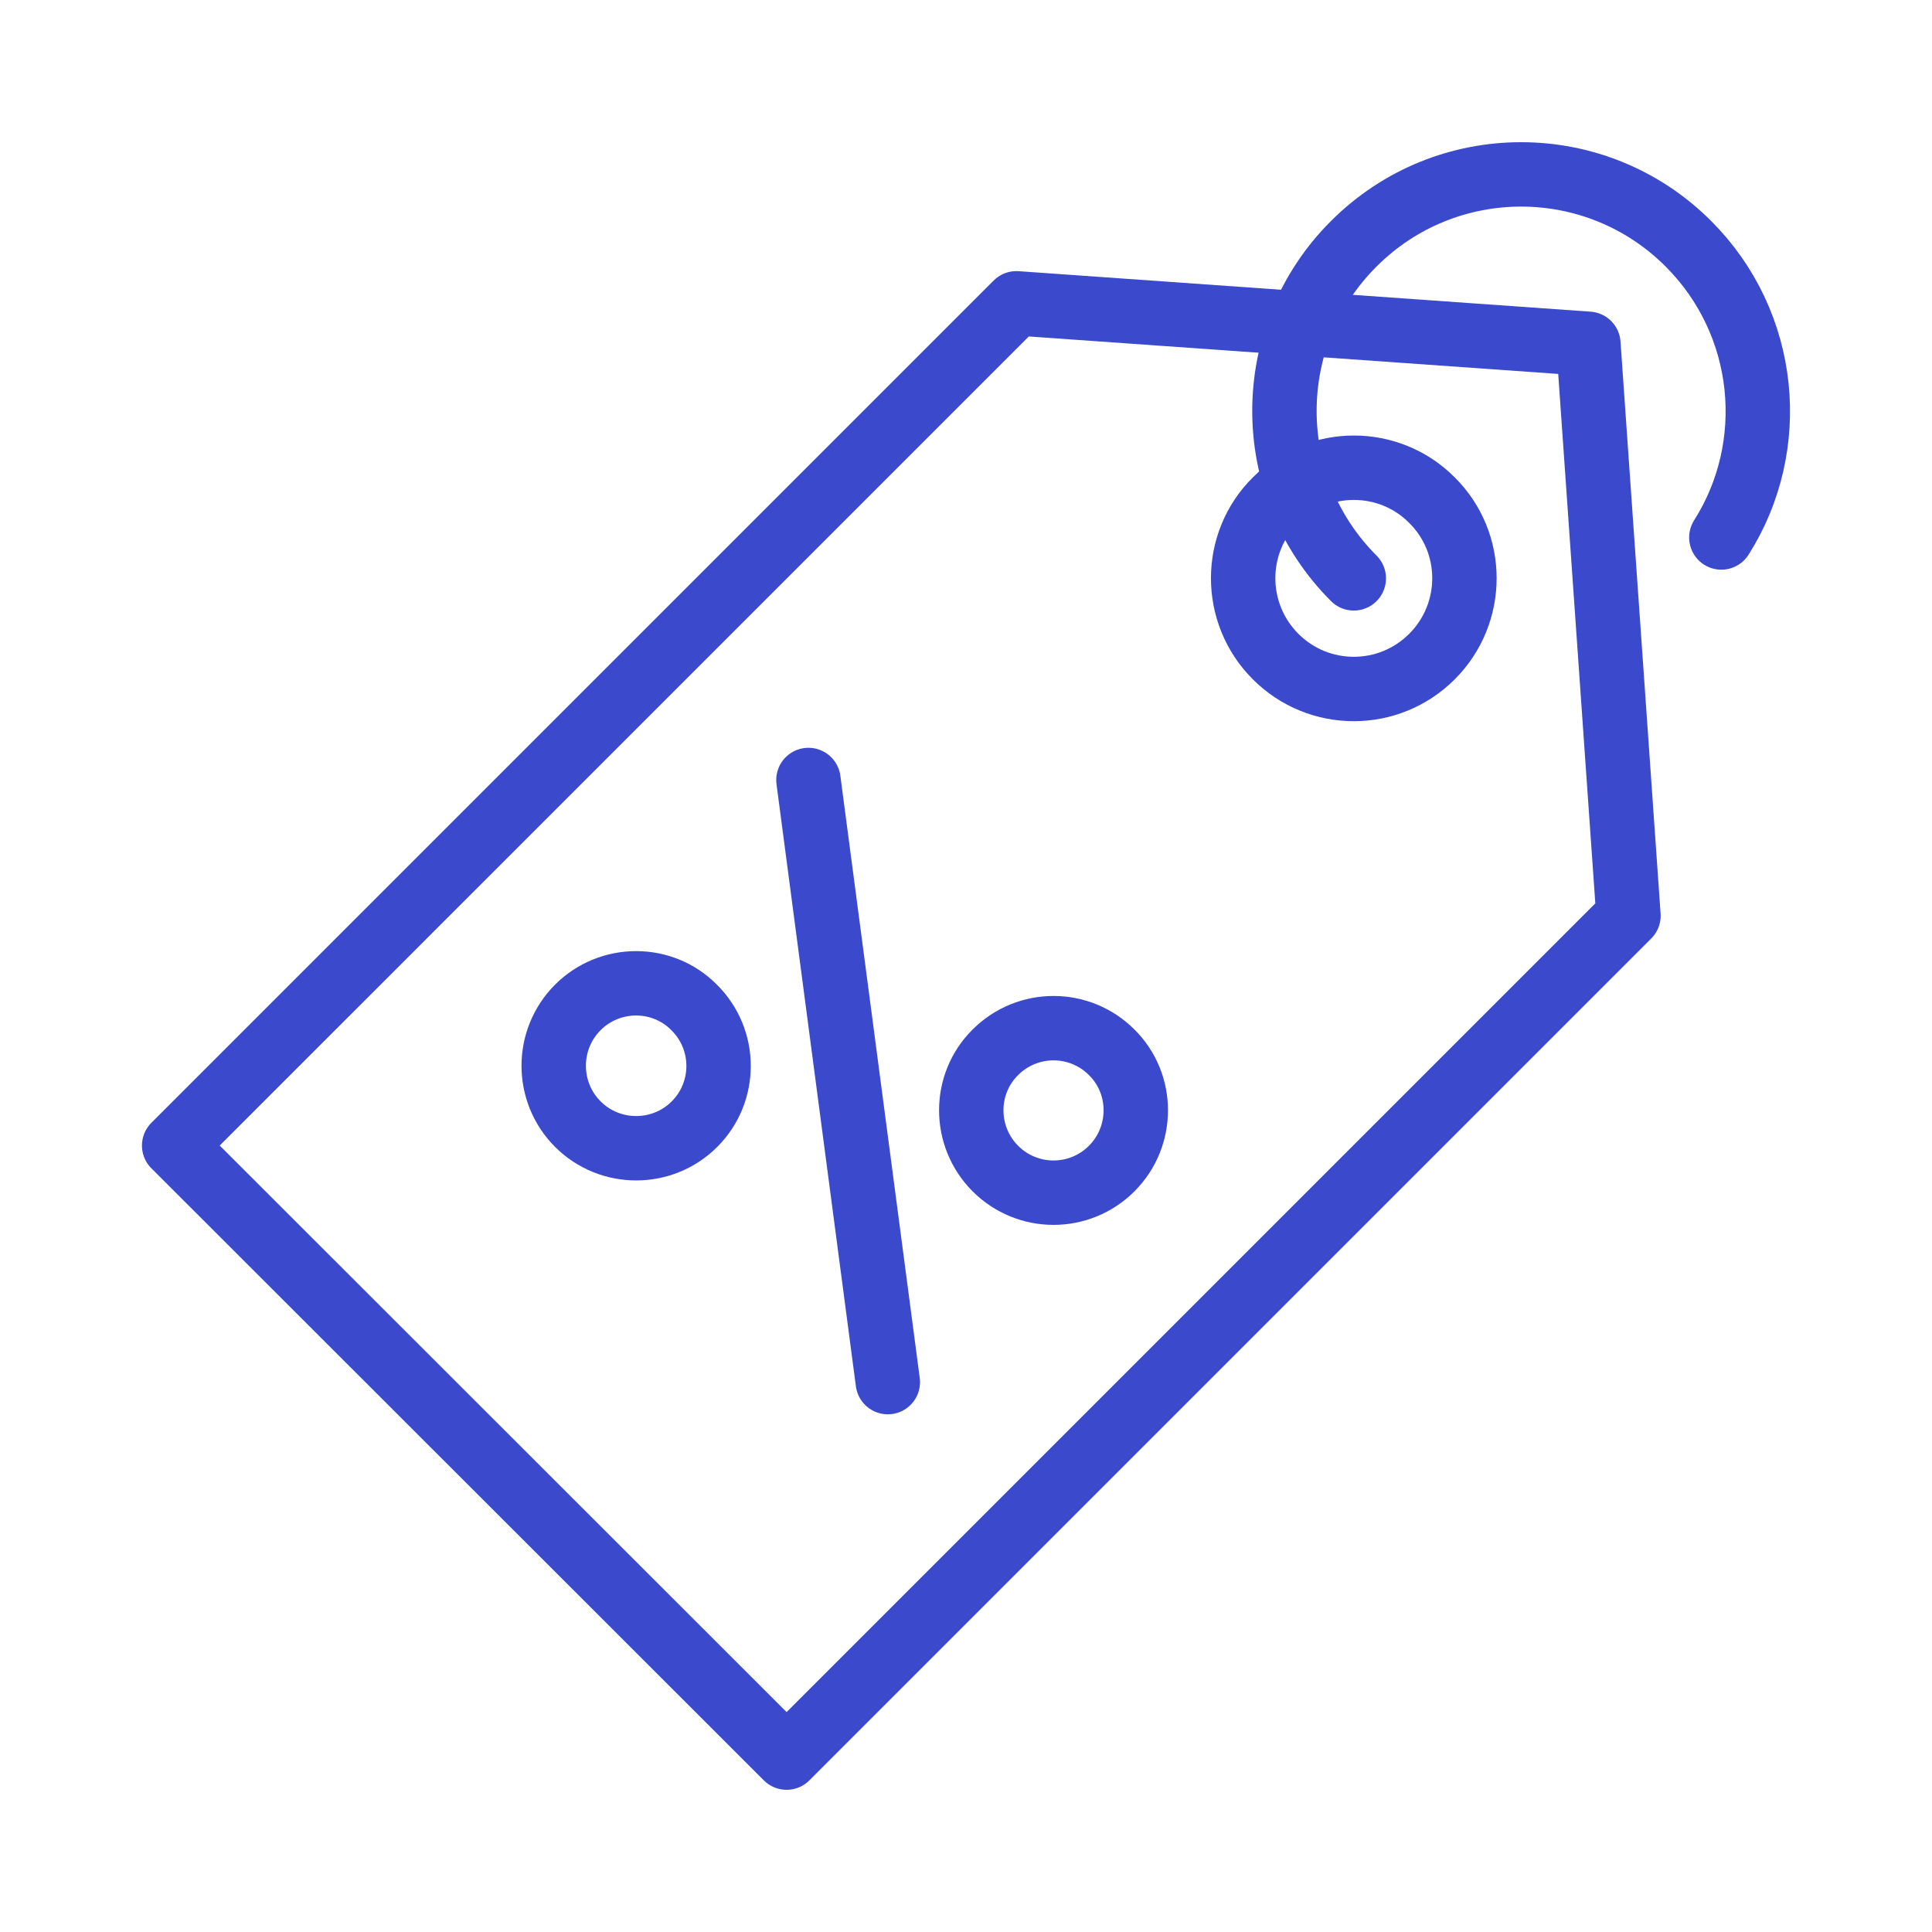
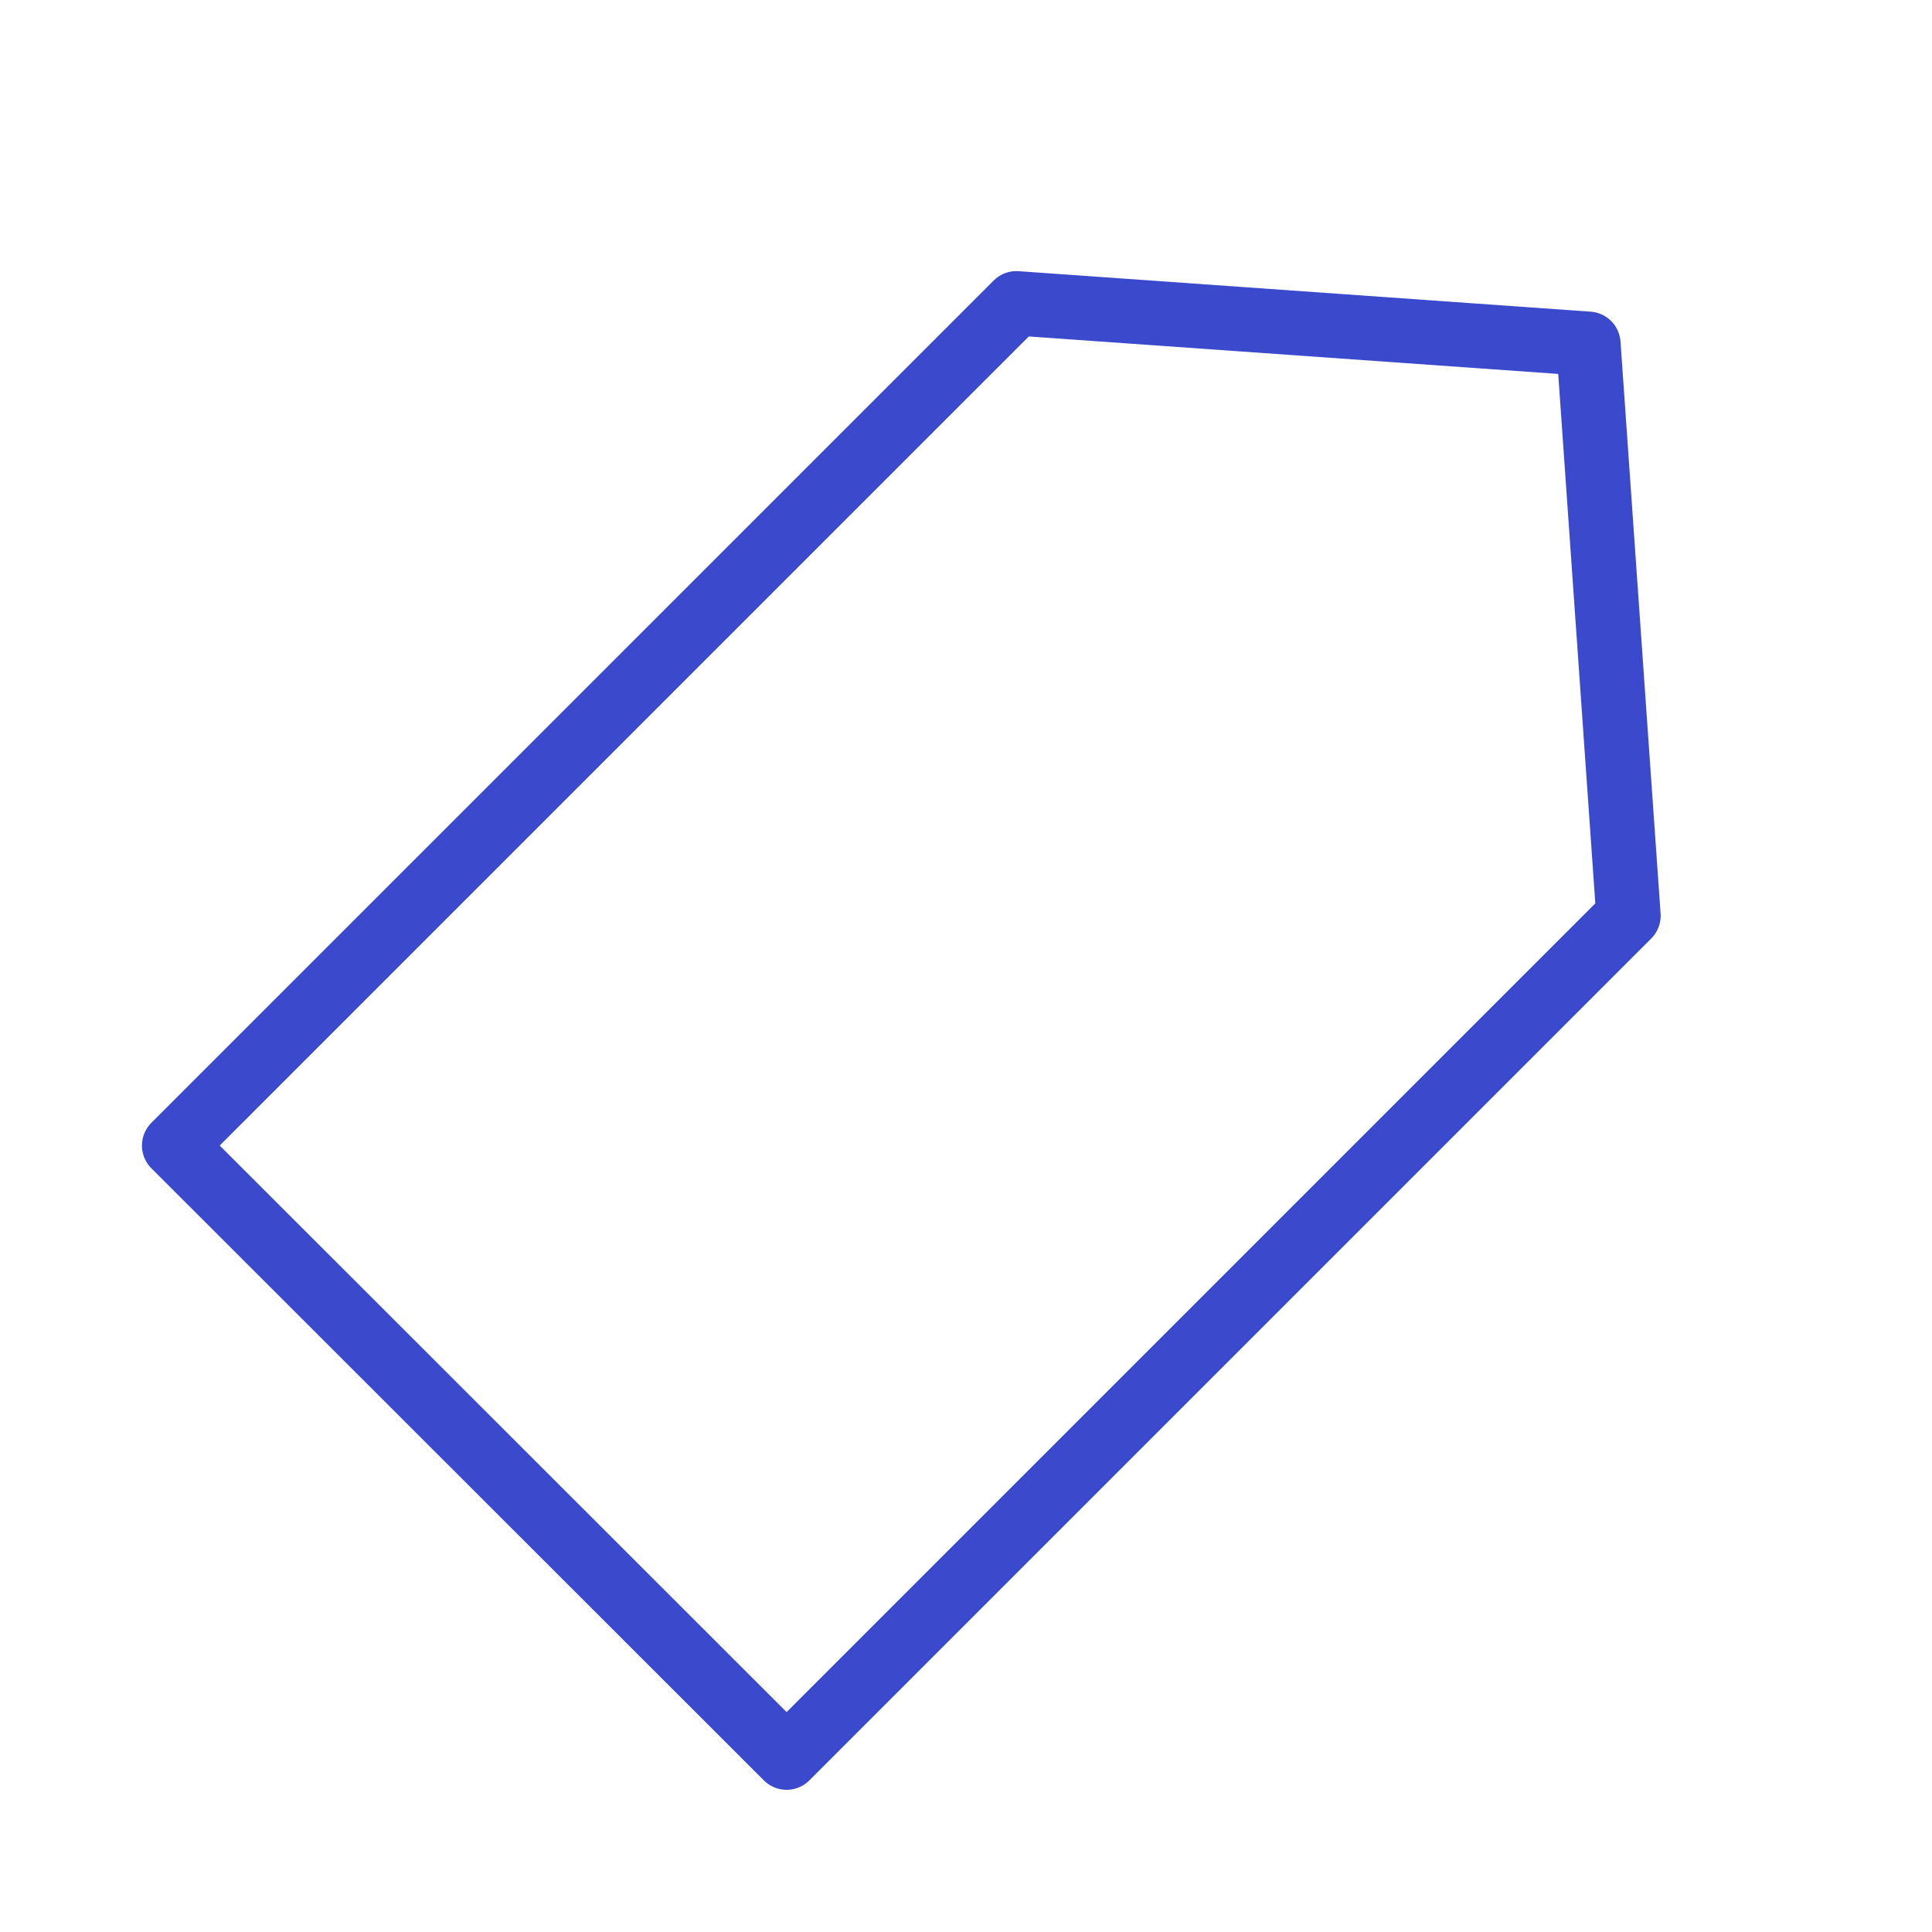
<svg xmlns="http://www.w3.org/2000/svg" width="90" height="90" viewBox="0 0 90 90" fill="none">
  <path d="M36.643 81.876L8.113 53.364L47.349 14.129L73.993 16.015L75.86 42.659L36.643 81.876Z" stroke="#3B4ACC" stroke-width="3" stroke-miterlimit="10" stroke-linecap="round" stroke-linejoin="round" />
-   <path d="M66.707 30.585C64.692 32.6 61.438 32.6 59.422 30.585C57.407 28.57 57.407 25.297 59.422 23.3C61.438 21.285 64.71 21.285 66.707 23.3C68.723 25.297 68.723 28.57 66.707 30.585Z" stroke="#3B4ACC" stroke-width="3" stroke-miterlimit="10" stroke-linecap="round" stroke-linejoin="round" />
-   <path d="M63.065 26.942C58.757 22.634 58.757 15.645 63.065 11.355C67.373 7.047 74.344 7.047 78.652 11.355C82.368 15.072 82.886 20.785 80.187 25.038" stroke="#3B4ACC" stroke-width="3" stroke-miterlimit="10" stroke-linecap="round" stroke-linejoin="round" />
-   <path d="M32.353 52.366C30.856 53.864 28.415 53.864 26.917 52.366C25.42 50.868 25.42 48.428 26.917 46.93C28.415 45.432 30.856 45.432 32.335 46.93C33.851 48.428 33.851 50.868 32.353 52.366Z" stroke="#3B4ACC" stroke-width="3" stroke-miterlimit="10" stroke-linecap="round" stroke-linejoin="round" />
-   <path d="M51.786 54.437C50.289 55.934 47.867 55.934 46.369 54.437C44.871 52.939 44.871 50.498 46.369 49.019C47.867 47.522 50.289 47.522 51.786 49.019C53.284 50.498 53.284 52.939 51.786 54.437Z" stroke="#3B4ACC" stroke-width="3" stroke-miterlimit="10" stroke-linecap="round" stroke-linejoin="round" />
-   <path d="M37.66 36.335L41.358 64.384" stroke="#3B4ACC" stroke-width="3" stroke-miterlimit="10" stroke-linecap="round" stroke-linejoin="round" />
</svg>